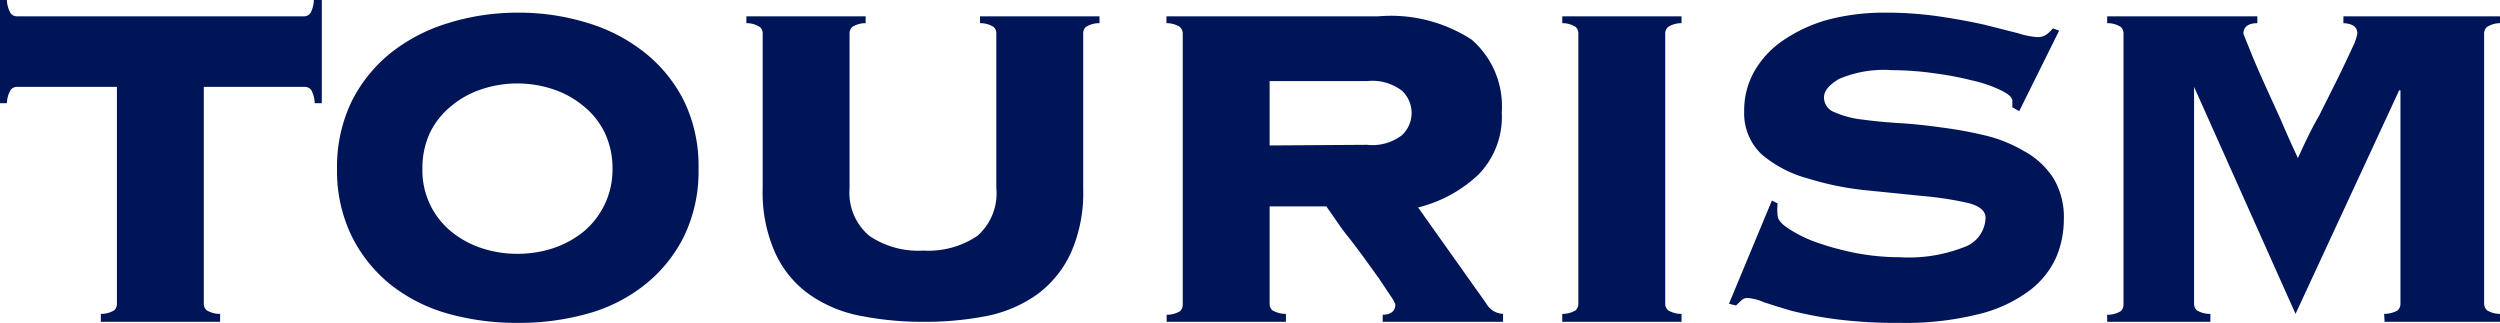
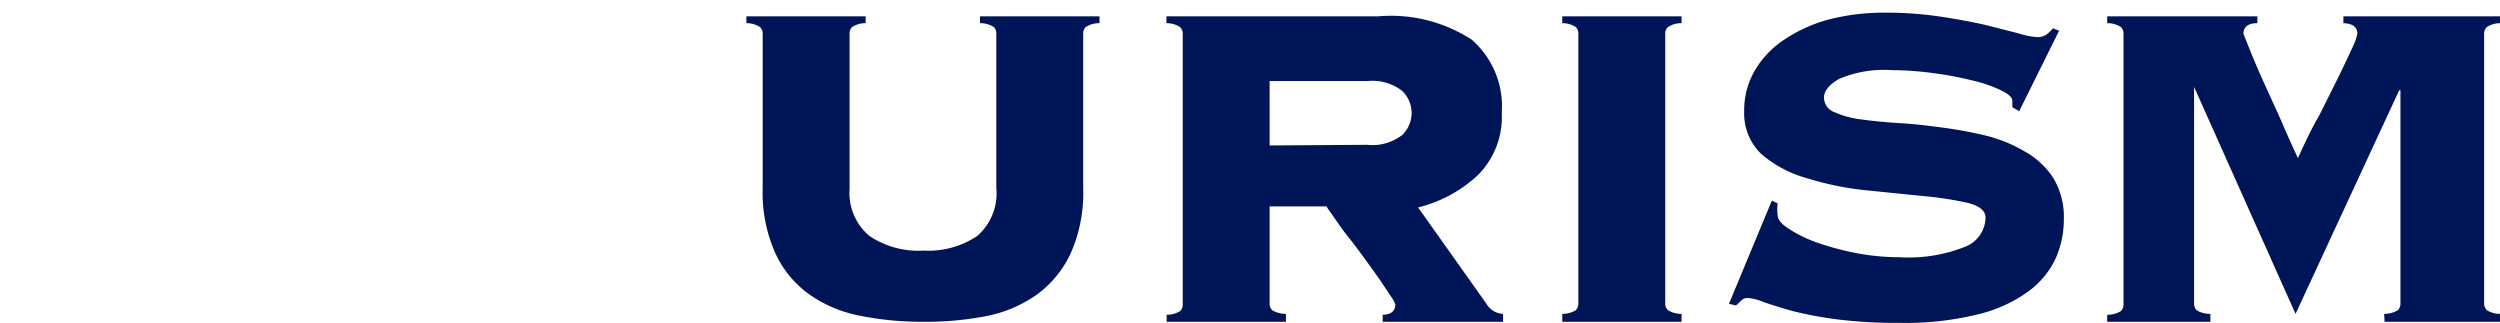
<svg xmlns="http://www.w3.org/2000/svg" viewBox="0 0 116.53 15.04">
  <defs>
    <style>.cls-1{fill:#001558;}</style>
  </defs>
  <g id="Layer_2" data-name="Layer 2">
    <g id="デザイン">
-       <path class="cls-1" d="M4.7,14.63a1.16,1.16,0,0,0,.63-.17.43.43,0,0,0,.12-.31V4.05H.81a.37.37,0,0,0-.32.15,1.36,1.36,0,0,0-.17.61H0V0H.32A1.36,1.36,0,0,0,.49.61.37.37,0,0,0,.81.76H14.15a.37.37,0,0,0,.32-.15A1.38,1.38,0,0,0,14.63,0H15V4.81h-.33a1.38,1.38,0,0,0-.16-.61.37.37,0,0,0-.32-.15H9.5v10.1a.4.4,0,0,0,.13.31,1.16,1.16,0,0,0,.63.17V15H4.7Z" />
-       <path class="cls-1" d="M24.14.59a10.78,10.78,0,0,1,3.25.48,7.89,7.89,0,0,1,2.67,1.39,6.71,6.71,0,0,1,1.83,2.26,6.94,6.94,0,0,1,.67,3.14A6.93,6.93,0,0,1,31.89,11a6.65,6.65,0,0,1-1.83,2.27,7.48,7.48,0,0,1-2.67,1.35,11.82,11.82,0,0,1-3.25.43,11.89,11.89,0,0,1-3.26-.43,7.65,7.65,0,0,1-2.67-1.35A6.75,6.75,0,0,1,16.39,11a6.93,6.93,0,0,1-.68-3.13,7,7,0,0,1,.68-3.14,6.81,6.81,0,0,1,1.82-2.26,8.08,8.08,0,0,1,2.67-1.39A10.85,10.85,0,0,1,24.14.59Zm0,3.3a5.21,5.21,0,0,0-1.69.27,4.23,4.23,0,0,0-1.4.77,3.65,3.65,0,0,0-1,1.24,3.85,3.85,0,0,0-.36,1.69,3.67,3.67,0,0,0,1.34,2.93,4.42,4.42,0,0,0,1.4.77,5.21,5.21,0,0,0,1.69.27,5.29,5.29,0,0,0,1.69-.27,4.53,4.53,0,0,0,1.4-.77,3.76,3.76,0,0,0,1.34-2.93,3.85,3.85,0,0,0-.37-1.69,3.62,3.62,0,0,0-1-1.24,4.33,4.33,0,0,0-1.4-.77A5.29,5.29,0,0,0,24.14,3.89Z" />
      <path class="cls-1" d="M46.44,1.57a.41.41,0,0,0-.12-.31,1.15,1.15,0,0,0-.64-.18V.76h5.57v.32a1.15,1.15,0,0,0-.64.18.41.41,0,0,0-.12.31V8.8a6.89,6.89,0,0,1-.58,3,5,5,0,0,1-1.59,1.94,6.16,6.16,0,0,1-2.38,1A14.94,14.94,0,0,1,43,15a14.79,14.79,0,0,1-2.9-.28,6.1,6.1,0,0,1-2.38-1,4.83,4.83,0,0,1-1.59-1.94,6.89,6.89,0,0,1-.58-3V1.57a.39.39,0,0,0-.13-.31,1.14,1.14,0,0,0-.63-.18V.76h5.56v.32a1.14,1.14,0,0,0-.63.18.41.41,0,0,0-.12.31V8.8A2.61,2.61,0,0,0,40.53,11a4.07,4.07,0,0,0,2.51.68A4.09,4.09,0,0,0,45.55,11a2.63,2.63,0,0,0,.89-2.24Z" />
      <path class="cls-1" d="M59.18,14.15a.43.43,0,0,0,.12.31,1.24,1.24,0,0,0,.64.17V15H54.38v-.33a1.16,1.16,0,0,0,.63-.17.43.43,0,0,0,.12-.31V1.57A.41.41,0,0,0,55,1.26a1.14,1.14,0,0,0-.63-.18V.76h9.88a6.91,6.91,0,0,1,4.35,1.09A4.11,4.11,0,0,1,70,5.24a3.84,3.84,0,0,1-1.1,2.91A6.29,6.29,0,0,1,66.1,9.67l3.18,4.48a.94.94,0,0,0,.78.48V15H64.45v-.33c.39,0,.59-.18.59-.48a1.51,1.51,0,0,0-.21-.38L64.29,13l-.72-1c-.26-.35-.51-.69-.76-1s-.45-.61-.63-.87-.3-.42-.35-.51H59.18Zm4.54-7.4a2.27,2.27,0,0,0,1.63-.45,1.42,1.42,0,0,0,0-2.07,2.27,2.27,0,0,0-1.63-.45H59.18v3Z" />
      <path class="cls-1" d="M72.82,14.63a1.16,1.16,0,0,0,.63-.17.43.43,0,0,0,.12-.31V1.57a.41.41,0,0,0-.12-.31,1.14,1.14,0,0,0-.63-.18V.76h5.56v.32a1.14,1.14,0,0,0-.63.18.39.39,0,0,0-.13.31V14.15a.4.4,0,0,0,.13.31,1.16,1.16,0,0,0,.63.17V15H72.82Z" />
      <path class="cls-1" d="M82.86,9.48a2.24,2.24,0,0,0,0,.56c0,.18.16.39.5.61a6,6,0,0,0,1.29.64,13.25,13.25,0,0,0,1.83.5,11,11,0,0,0,2.07.2,7.08,7.08,0,0,0,3-.47,1.49,1.49,0,0,0,1-1.37c0-.32-.27-.55-.82-.69a15.73,15.73,0,0,0-2.07-.32l-2.67-.27a13.67,13.67,0,0,1-2.68-.54A5.6,5.6,0,0,1,82.12,7.2a2.62,2.62,0,0,1-.82-2,3.69,3.69,0,0,1,.47-1.87,4.36,4.36,0,0,1,1.32-1.43A7.05,7.05,0,0,1,85.16.93a10.28,10.28,0,0,1,2.7-.34,17.14,17.14,0,0,1,2.56.18c.79.12,1.5.25,2.11.39l1.54.39a3.67,3.67,0,0,0,.89.18.71.71,0,0,0,.43-.12,1.64,1.64,0,0,0,.3-.29l.29.11L94.12,5.18,93.8,5v-.3c0-.16-.18-.32-.53-.49a6.11,6.11,0,0,0-1.34-.46,15.44,15.44,0,0,0-1.81-.34,14.41,14.41,0,0,0-1.94-.14,5.31,5.31,0,0,0-2.46.41c-.46.27-.7.56-.7.86a.73.73,0,0,0,.49.69,4.36,4.36,0,0,0,1.27.34c.52.07,1.11.13,1.78.17s1.35.12,2,.21a19,19,0,0,1,2,.37,6.63,6.63,0,0,1,1.78.72A3.77,3.77,0,0,1,95.71,8.3a3.52,3.52,0,0,1,.49,1.93A4.54,4.54,0,0,1,95.84,12a4,4,0,0,1-1.25,1.55,6.51,6.51,0,0,1-2.35,1.09,14,14,0,0,1-3.65.41,22.43,22.43,0,0,1-2.93-.16,18.19,18.19,0,0,1-2.1-.39c-.57-.16-1-.3-1.36-.42a2.26,2.26,0,0,0-.74-.19.41.41,0,0,0-.29.11l-.25.24-.33-.08,2-4.81Z" />
      <path class="cls-1" d="M111.13,14.63a1.24,1.24,0,0,0,.64-.17.43.43,0,0,0,.12-.31V4.21l-.06,0L107,14.63,102.27,4.05h0v10.1a.43.43,0,0,0,.12.31,1.17,1.17,0,0,0,.64.17V15H98.22v-.33a1.17,1.17,0,0,0,.64-.17.43.43,0,0,0,.12-.31V1.57a.41.41,0,0,0-.12-.31,1.15,1.15,0,0,0-.64-.18V.76h7v.32c-.43,0-.65.18-.65.49,0,0,.06.16.17.43s.24.6.41,1,.36.82.57,1.28l.6,1.32c.18.43.35.8.49,1.12l.3.65c.31-.68.62-1.35,1-2L109,3.59c.26-.54.48-1,.64-1.35a2.55,2.55,0,0,0,.24-.67c0-.31-.21-.47-.65-.49V.76h7.32v.32a1.14,1.14,0,0,0-.63.18.42.42,0,0,0-.13.31V14.15a.44.44,0,0,0,.13.31,1.16,1.16,0,0,0,.63.17V15h-5.4Z" />
    </g>
  </g>
</svg>